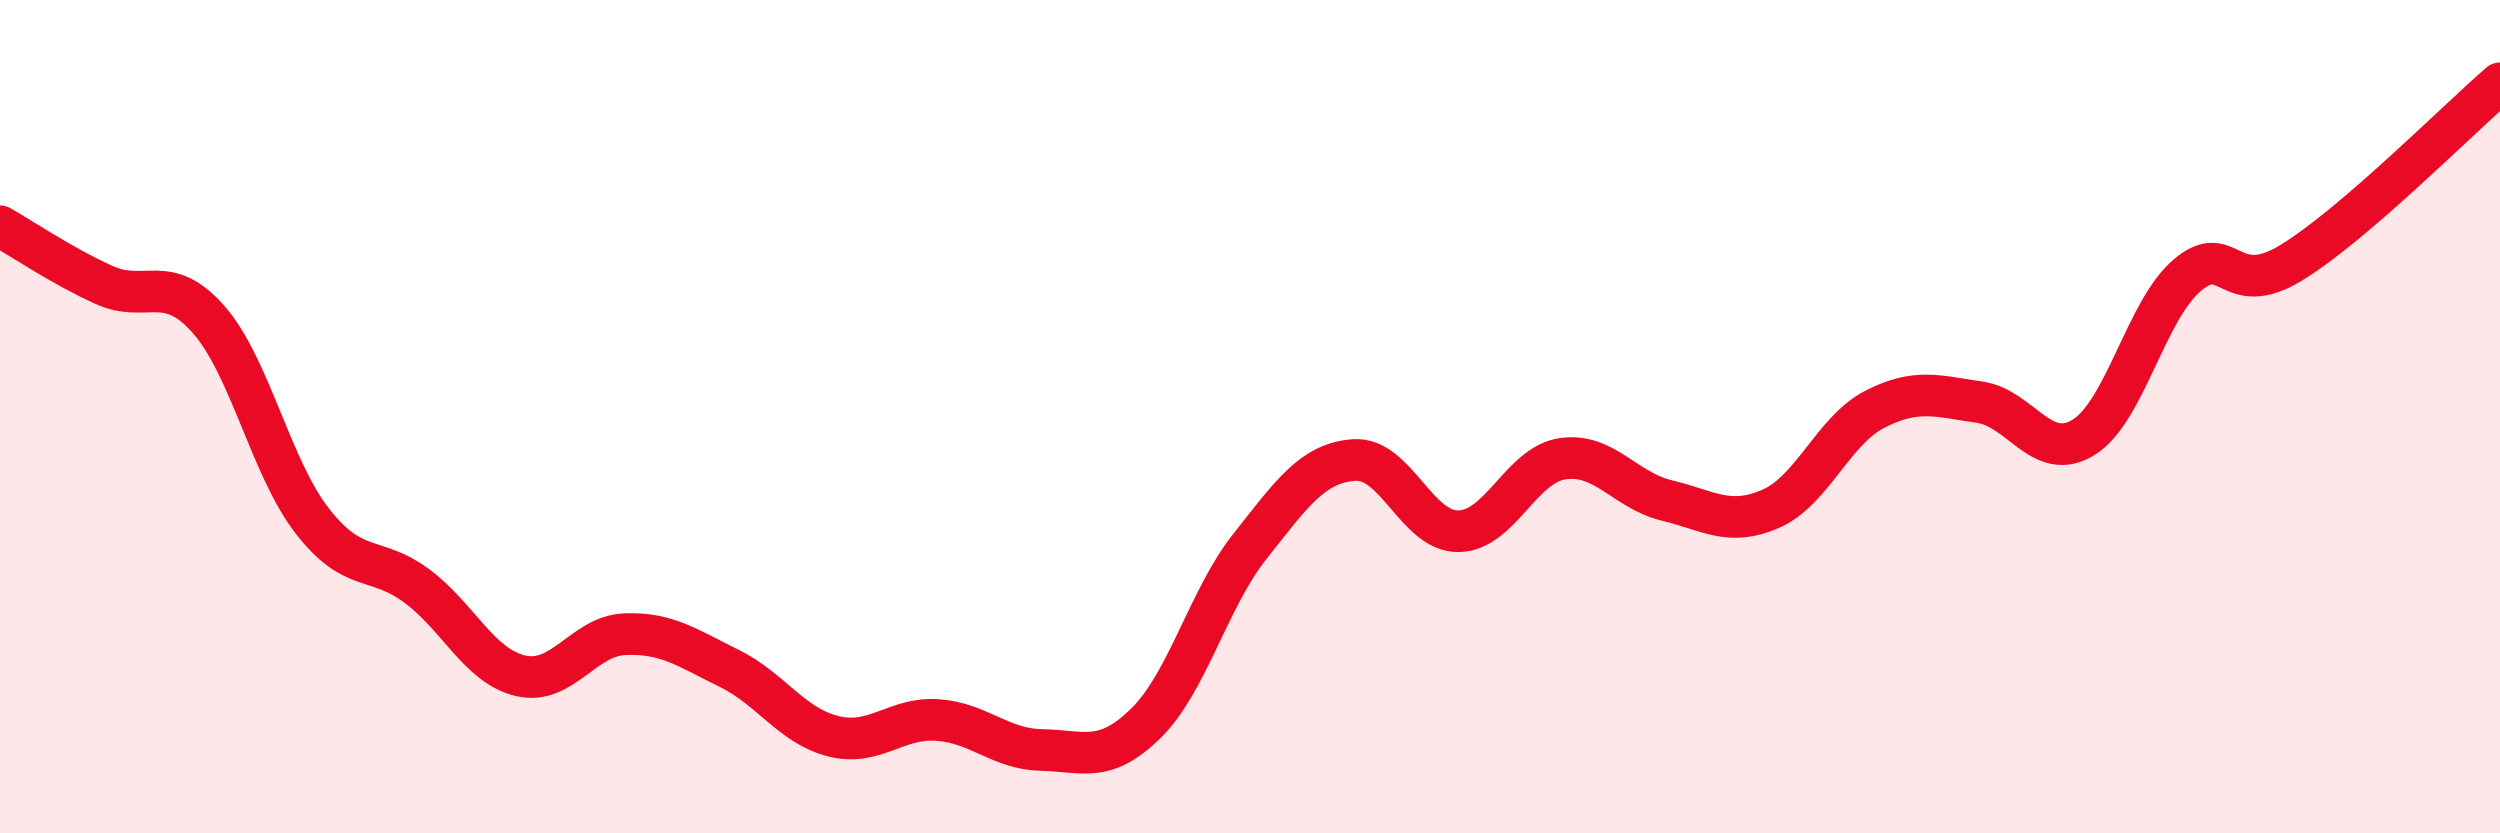
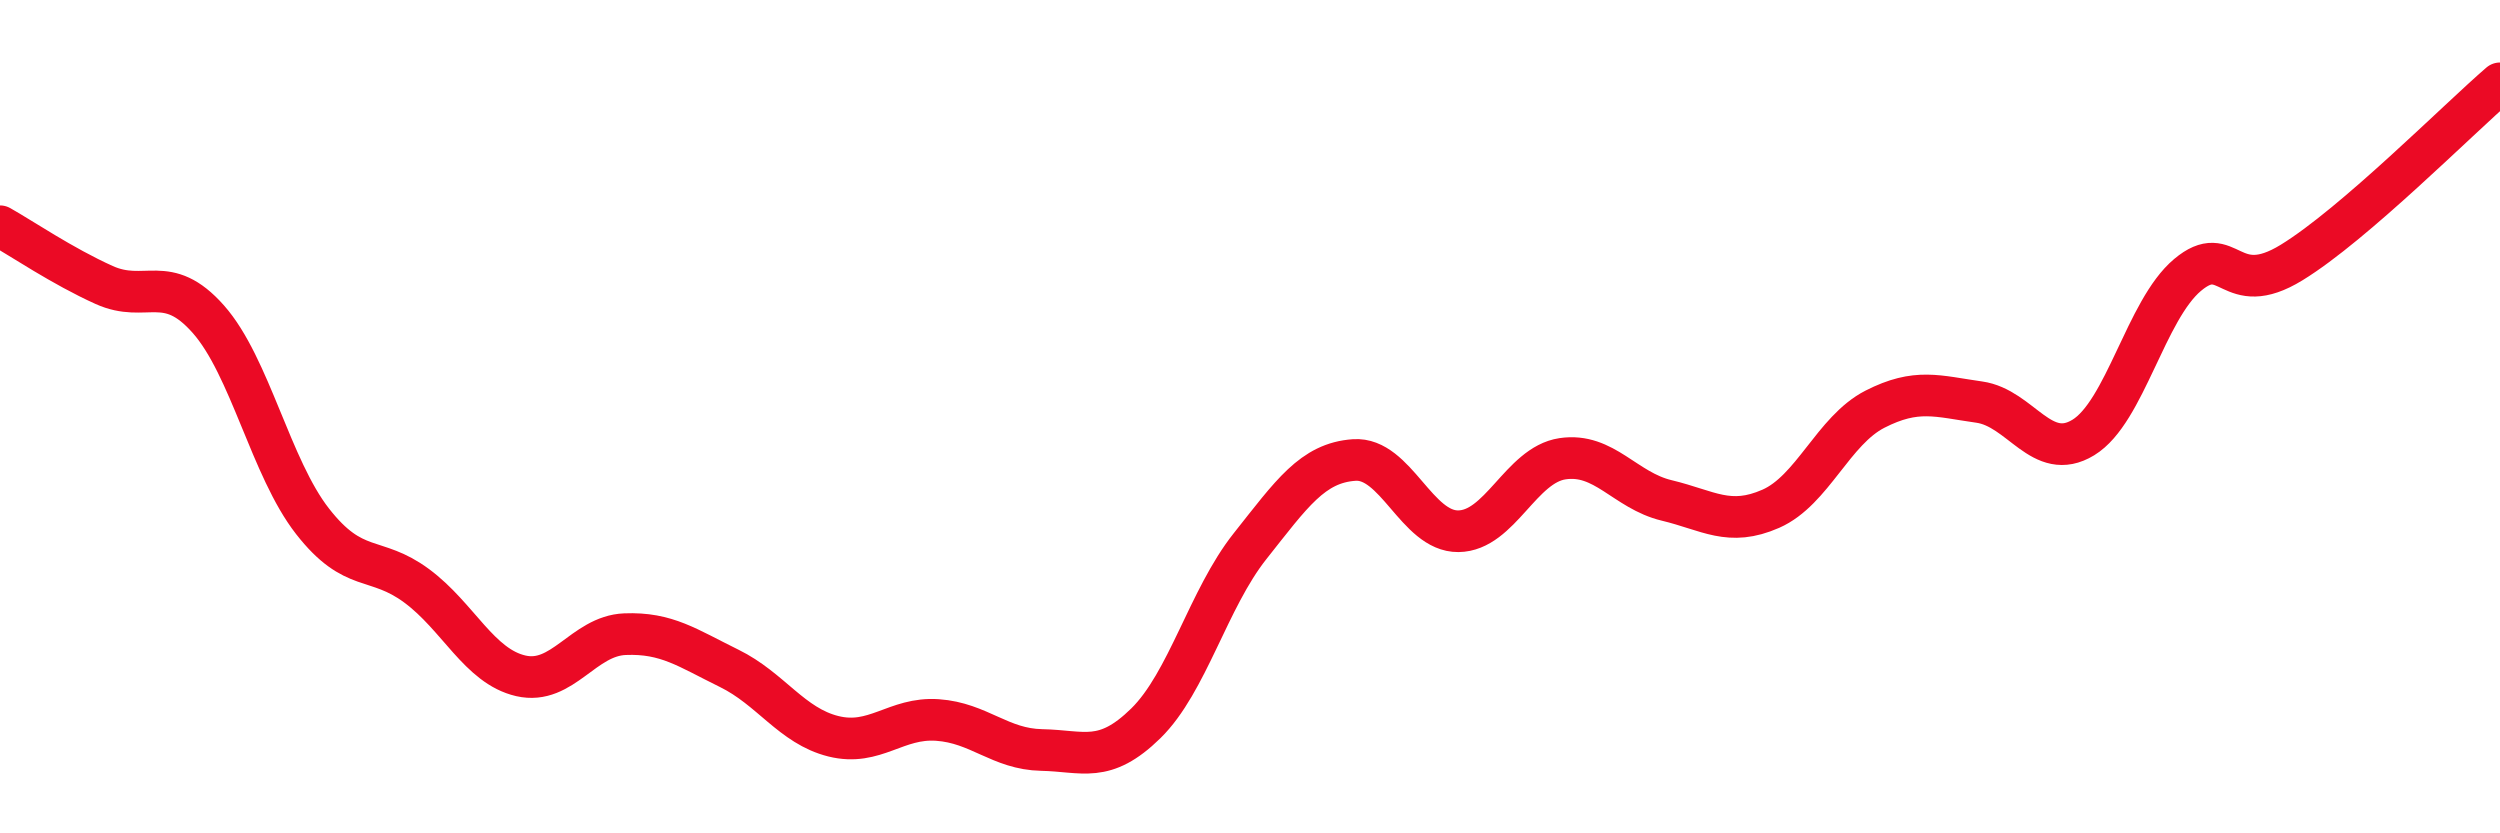
<svg xmlns="http://www.w3.org/2000/svg" width="60" height="20" viewBox="0 0 60 20">
-   <path d="M 0,5.43 C 0.5,5.71 1.5,6.39 2.5,6.84 C 3.5,7.29 4,6.53 5,7.66 C 6,8.79 6.5,11.23 7.5,12.51 C 8.5,13.79 9,13.32 10,14.06 C 11,14.8 11.5,15.99 12.5,16.22 C 13.5,16.45 14,15.26 15,15.22 C 16,15.18 16.5,15.55 17.5,16.04 C 18.5,16.53 19,17.42 20,17.67 C 21,17.92 21.5,17.21 22.5,17.28 C 23.5,17.35 24,17.98 25,18 C 26,18.02 26.5,18.34 27.5,17.36 C 28.5,16.38 29,14.37 30,13.11 C 31,11.85 31.5,11.11 32.5,11.04 C 33.5,10.97 34,12.76 35,12.75 C 36,12.74 36.5,11.16 37.5,11.01 C 38.5,10.86 39,11.77 40,12.01 C 41,12.25 41.5,12.65 42.5,12.21 C 43.5,11.77 44,10.33 45,9.82 C 46,9.31 46.5,9.51 47.5,9.65 C 48.5,9.79 49,11.11 50,10.5 C 51,9.89 51.5,7.44 52.5,6.6 C 53.5,5.76 53.5,7.22 55,6.3 C 56.5,5.38 59,2.86 60,2L60 20L0 20Z" fill="#EB0A25" opacity="0.1" stroke-linecap="round" stroke-linejoin="round" />
  <path d="M 0,5.43 C 0.5,5.71 1.5,6.39 2.5,6.84 C 3.5,7.29 4,6.53 5,7.66 C 6,8.79 6.5,11.23 7.5,12.51 C 8.5,13.79 9,13.32 10,14.06 C 11,14.8 11.5,15.99 12.5,16.22 C 13.5,16.45 14,15.26 15,15.22 C 16,15.18 16.5,15.55 17.5,16.04 C 18.5,16.53 19,17.42 20,17.67 C 21,17.92 21.5,17.21 22.5,17.28 C 23.5,17.35 24,17.98 25,18 C 26,18.02 26.5,18.34 27.5,17.36 C 28.5,16.38 29,14.37 30,13.11 C 31,11.85 31.5,11.11 32.5,11.04 C 33.5,10.97 34,12.76 35,12.75 C 36,12.74 36.5,11.16 37.5,11.01 C 38.5,10.86 39,11.77 40,12.01 C 41,12.25 41.5,12.65 42.5,12.21 C 43.5,11.77 44,10.33 45,9.82 C 46,9.31 46.5,9.51 47.5,9.65 C 48.5,9.79 49,11.11 50,10.5 C 51,9.89 51.5,7.44 52.5,6.6 C 53.5,5.76 53.5,7.22 55,6.3 C 56.5,5.38 59,2.86 60,2" stroke="#EB0A25" stroke-width="1" fill="none" stroke-linecap="round" stroke-linejoin="round" />
</svg>